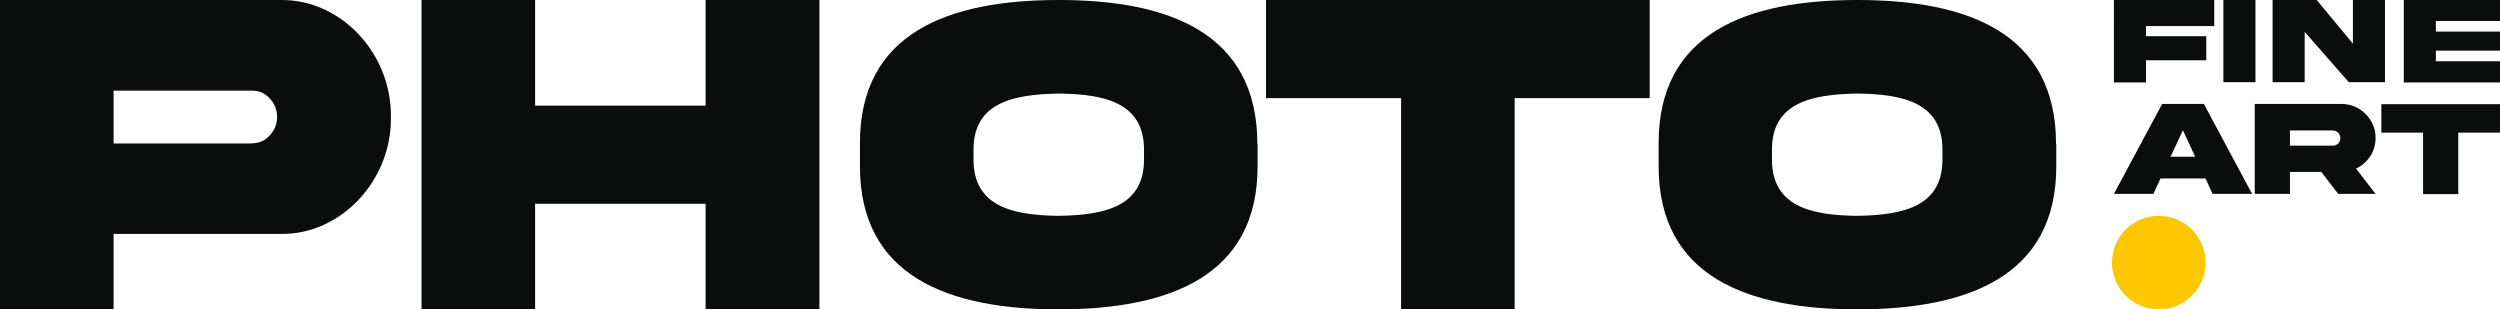
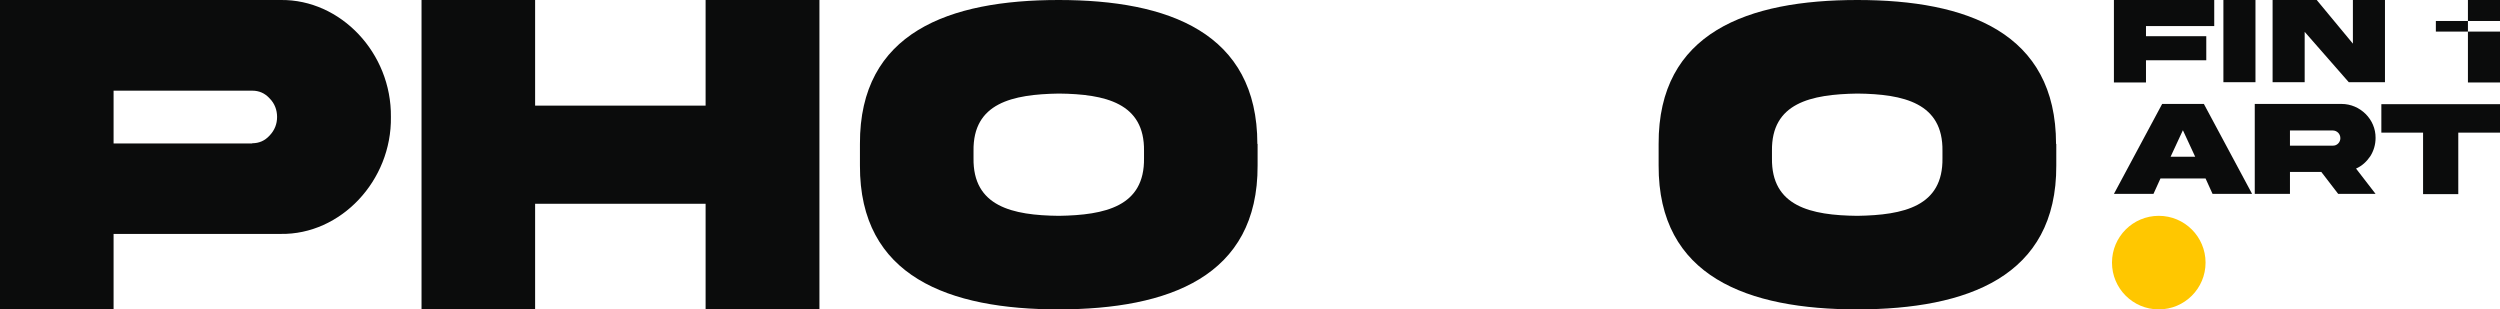
<svg xmlns="http://www.w3.org/2000/svg" viewBox="0 0 1036.7 128.3">
  <defs>
    <style>      .cls-1 {        fill: #0b0c0c;      }      .cls-1, .cls-2 {        stroke-width: 0px;      }      .cls-2 {        fill: #ffc700;      }    </style>
  </defs>
  <g>
    <g id="Calque_1">
      <path class="cls-1" d="M116.4,0c24.9-.3,46,22,45.7,48.5.4,26.4-20.8,48.9-45.7,48.5H47.1v31.3H0V0h116.4,0ZM104.6,59.4c2.8,0,5.2-1,7.2-3.2,2.1-2.2,3.1-4.8,3.1-7.7s-1-5.6-3.1-7.7c-2-2.2-4.4-3.2-7.2-3.2h-57.5v21.9h57.5Z" />
      <path class="cls-1" d="M221.9,84.5v43.8h-47.1V0h47.1v43.8h70.7V0h47.2v128.3h-47.2v-43.8h-70.7Z" />
      <path class="cls-1" d="M521.5,59.7v8.9c.2,46.2-37,59.6-82.4,59.7-45.5,0-82.7-13.5-82.5-59.7v-8.9C356.4,13.4,393.6,0,439,0c45.5,0,82.4,13.5,82.4,59.7ZM474.4,62.6c.3-19.9-16.1-23.6-35.3-23.8-19.3.3-35.7,3.9-35.4,23.8v3c-.3,20,16.1,23.7,35.4,23.9,19.2-.3,35.6-3.9,35.3-23.9,0,0,0-3,0-3Z" />
-       <path class="cls-1" d="M581,128.3V40.7h-56V0h159.1v40.7h-56v87.6h-47.1Z" />
      <path class="cls-1" d="M852.7,59.7v8.9c.2,46.2-37,59.6-82.4,59.7-45.5,0-82.7-13.5-82.5-59.7v-8.9C687.6,13.4,724.8,0,770.2,0c45.5,0,82.4,13.5,82.4,59.7ZM805.5,62.6c.3-19.9-16.1-23.6-35.3-23.8-19.3.3-35.7,3.9-35.4,23.8v3c-.3,20,16.1,23.7,35.4,23.9,19.2-.3,35.6-3.9,35.3-23.9,0,0,0-3,0-3Z" />
      <circle class="cls-2" cx="895.2" cy="108.9" r="19.4" />
      <g>
        <path class="cls-1" d="M876.6,0h41.6v10.8h-28.3v4.2h25v10h-25v9.2h-13.3V0Z" />
        <path class="cls-1" d="M935.3,0v34.1h-13.3V0h13.3Z" />
        <path class="cls-1" d="M975.7,0h13.3v34.1h-15l-18.3-20.9v20.9h-13.3V0h18.3l15,18.1V0h0Z" />
-         <path class="cls-1" d="M996.8,0h39.9v8.7h-26.6v4.4h26.6v7.9h-26.6v4.4h26.6v8.8h-39.9V0Z" />
+         <path class="cls-1" d="M996.8,0h39.9v8.7h-26.6v4.4h26.6v7.9v4.4h26.6v8.8h-39.9V0Z" />
      </g>
      <g>
        <path class="cls-1" d="M896.6,43.1h17.3l20,37.3h-16.4l-2.9-6.4h-18.7l-2.9,6.4h-16.4l20-37.3h0ZM900.1,65h10.2l-5.1-11-5.1,11Z" />
        <path class="cls-1" d="M971,43.1c7.7,0,14.2,6.4,14.1,14.1,0,2.8-.8,5.4-2.2,7.6-1.5,2.2-3.4,4-5.9,5.1l8.1,10.5h-15.5l-7-9.1h-13v9.1h-14.6v-37.3h36ZM949.6,54v6.4h17.8c.9,0,1.6-.3,2.2-.9.6-.6.9-1.4.9-2.2,0-1.8-1.4-3.2-3.2-3.2h-17.8Z" />
        <path class="cls-1" d="M1004.8,80.5v-25.5h-17.3v-11.8h49.2v11.8h-17.3v25.5h-14.6,0Z" />
      </g>
    </g>
  </g>
</svg>